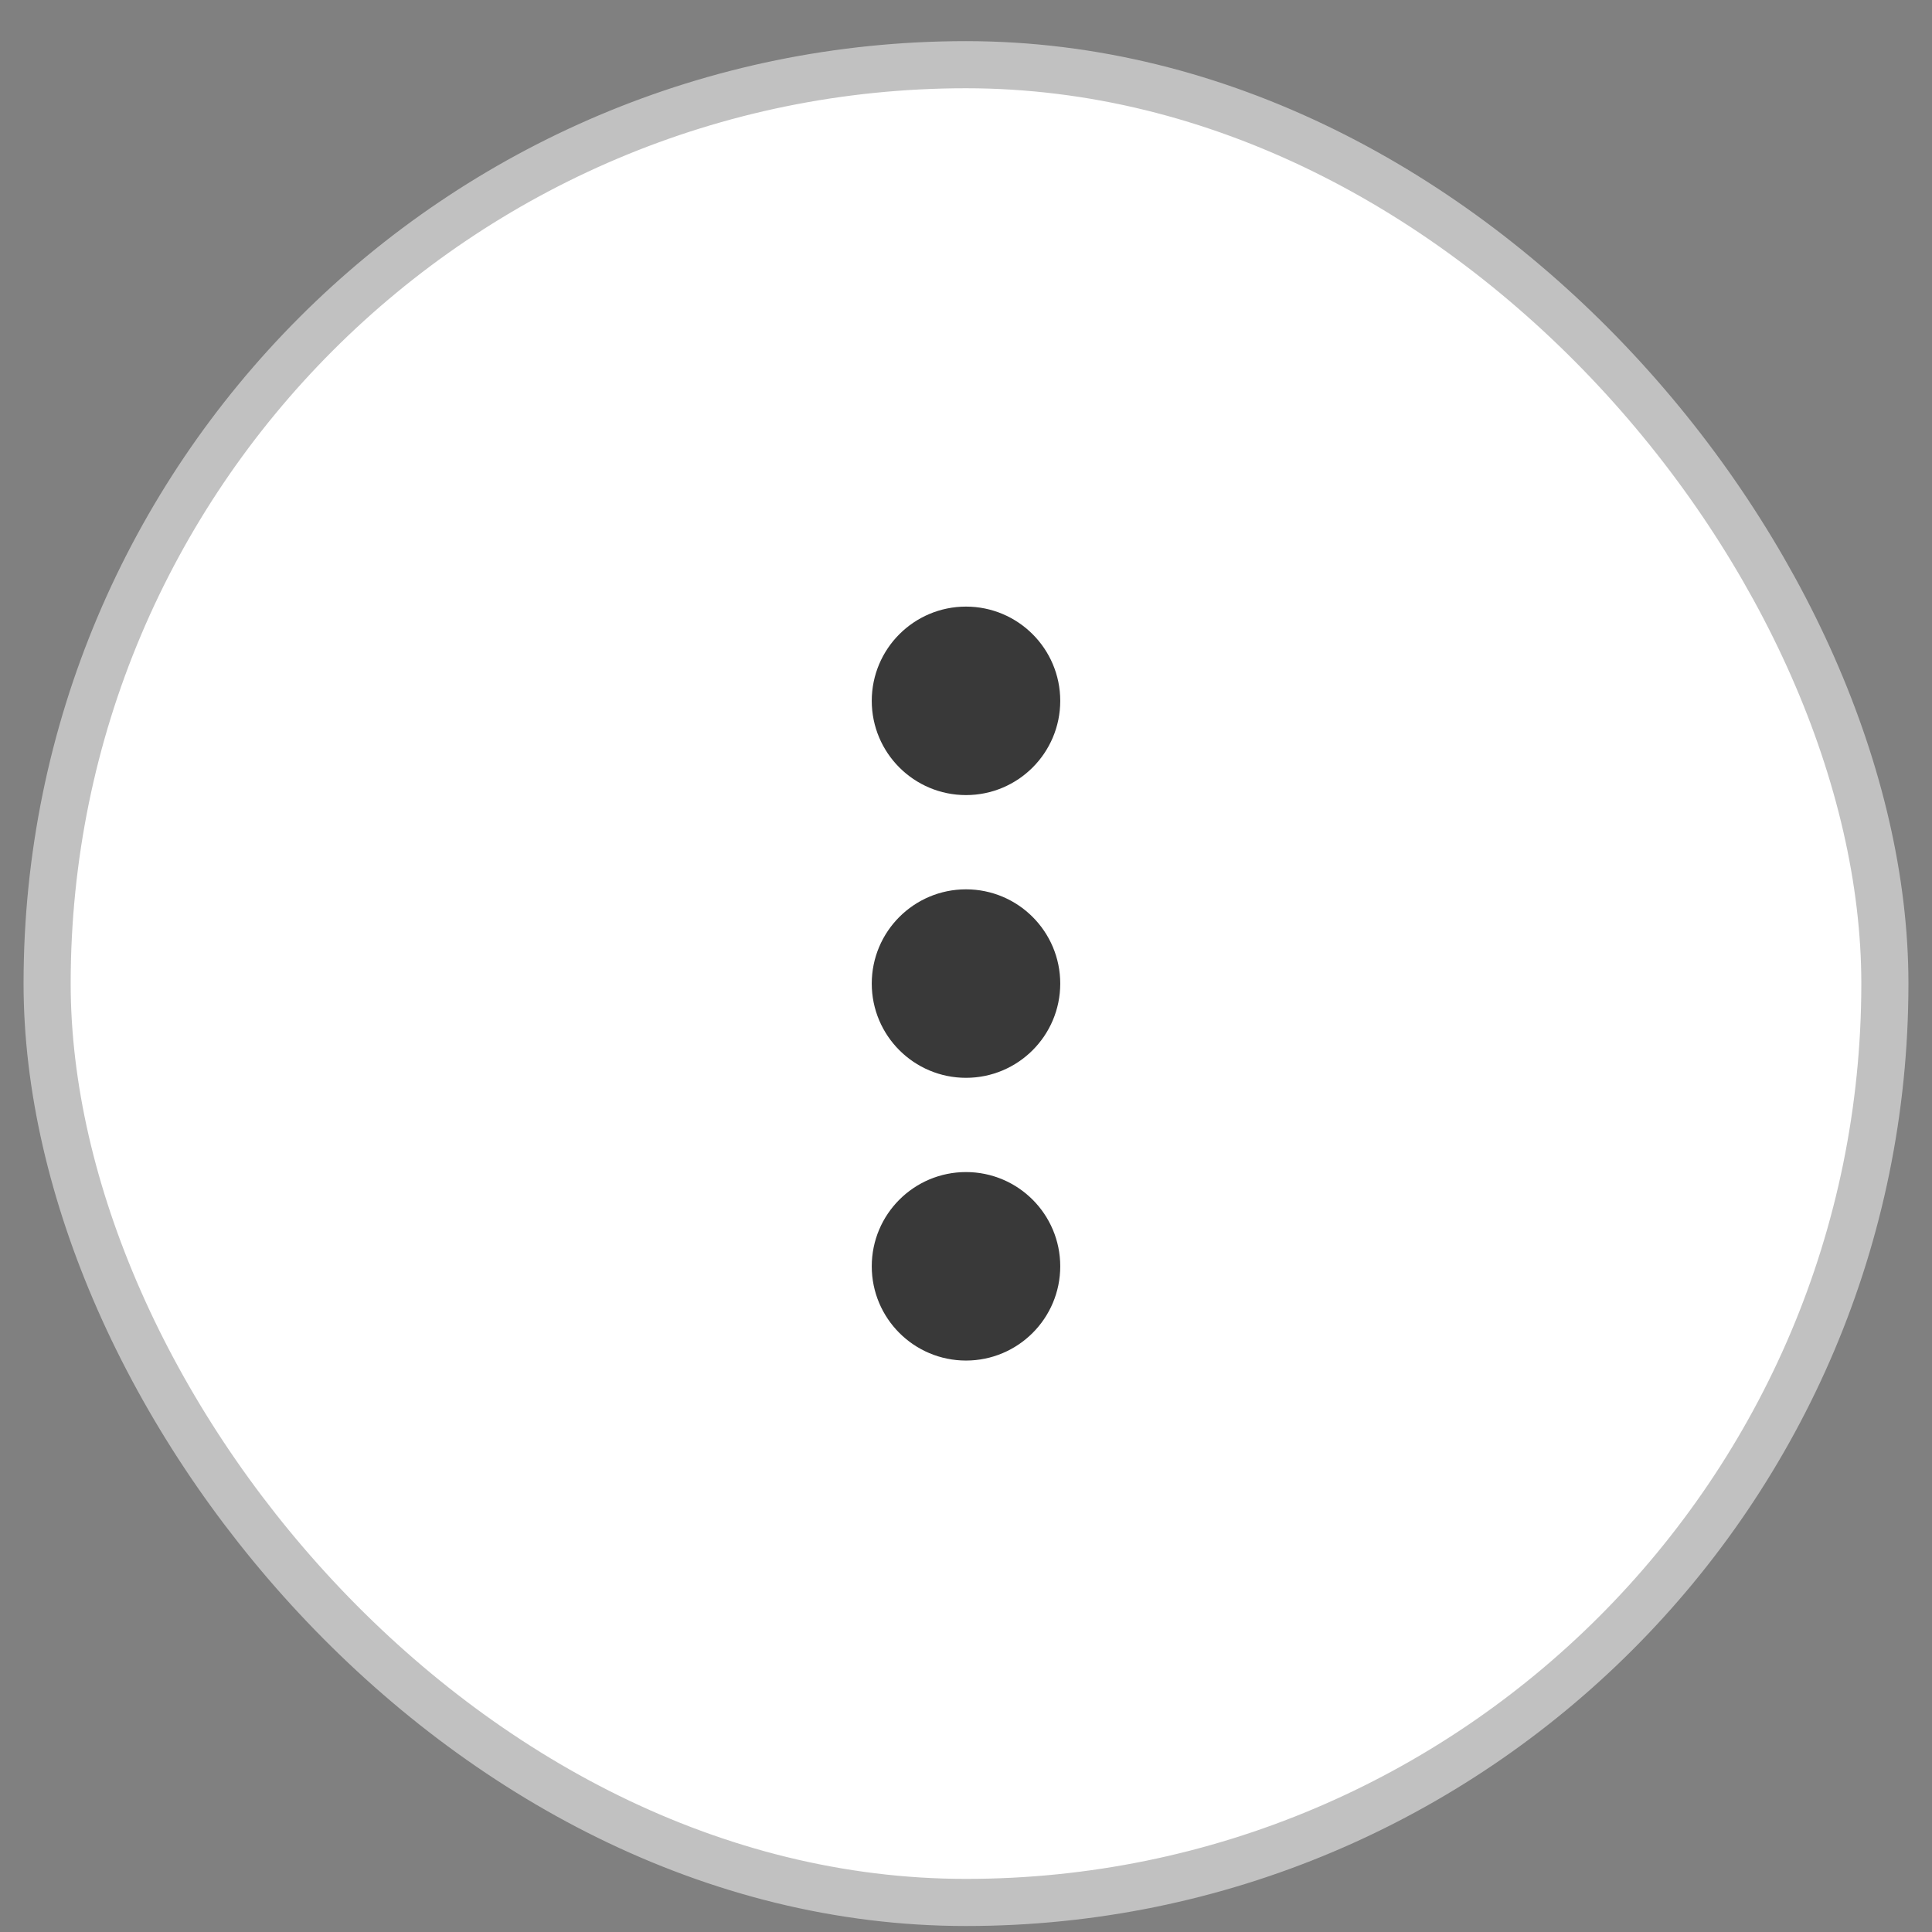
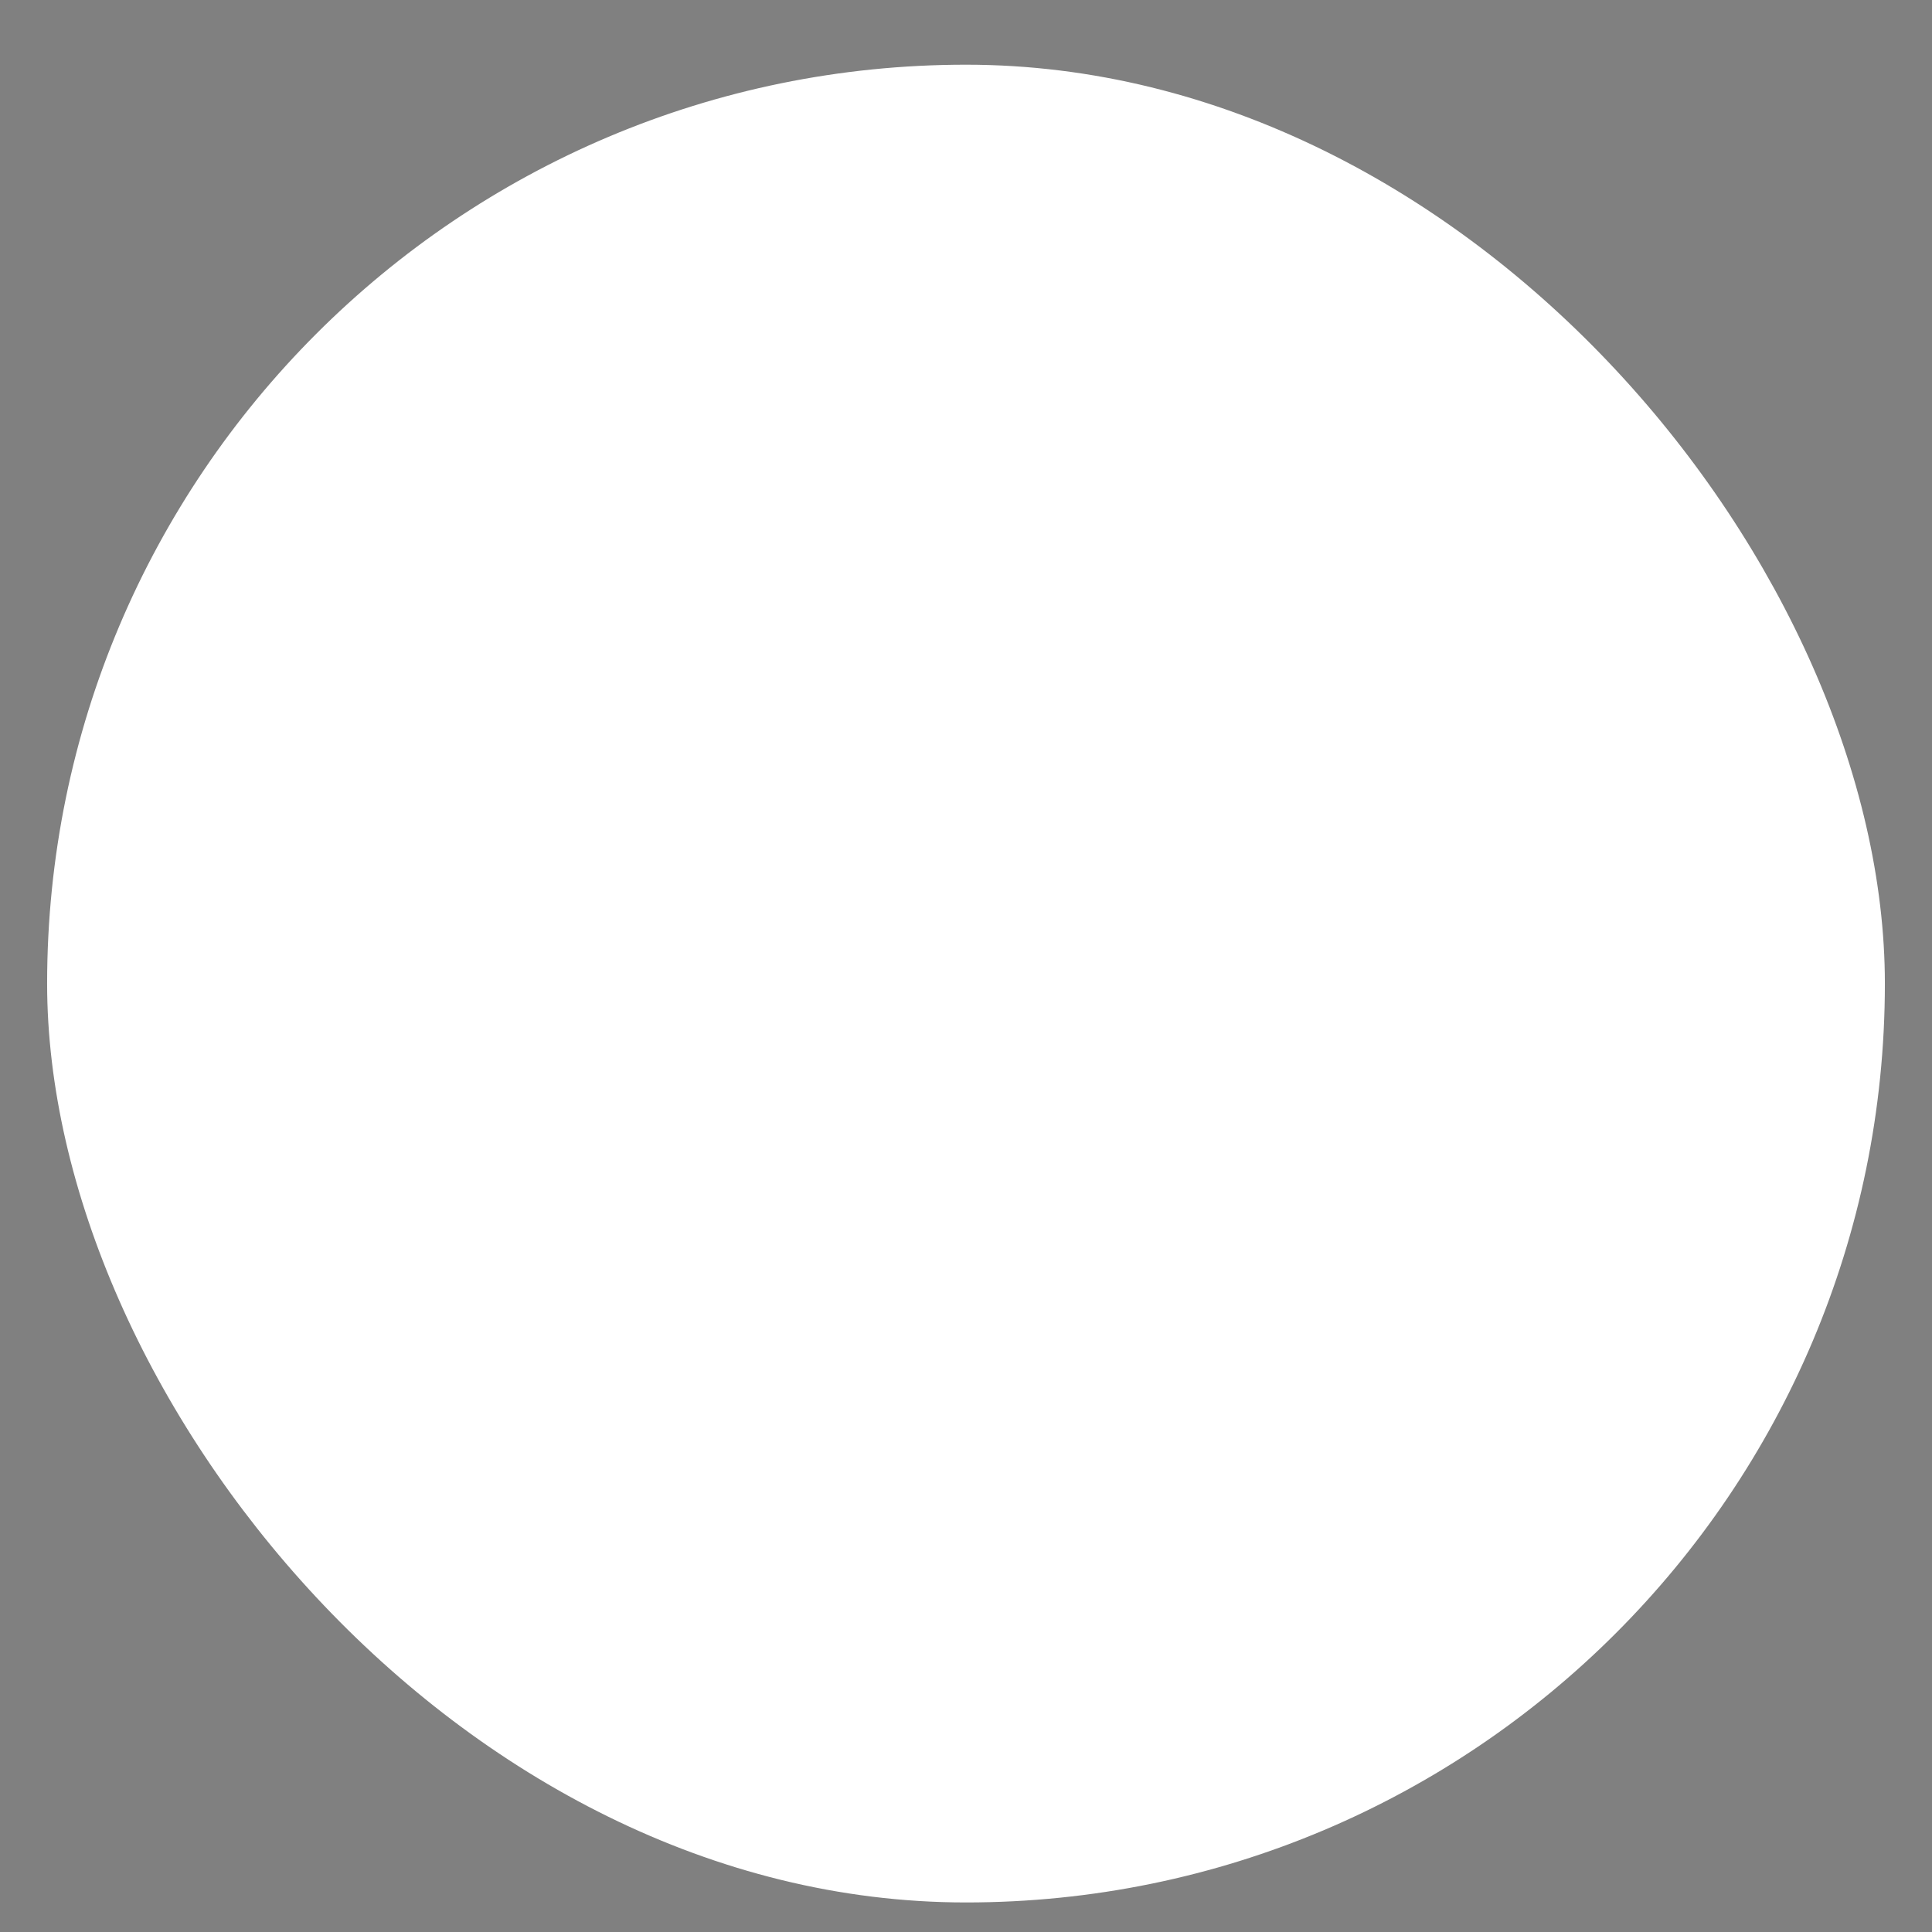
<svg xmlns="http://www.w3.org/2000/svg" width="41" height="41" viewBox="0 0 41 41" fill="none">
  <rect x="0" y="0" width="41" height="41" fill="#808080" stroke="none" />
  <rect x="1" y="1.373" width="39" height="39" rx="19.5" fill="white" />
-   <rect x="1" y="1.373" width="39" height="39" rx="19.5" stroke="#C1C1C1" />
-   <path d="M20.5 13.373C21.328 13.373 22 14.045 22 14.873C22 15.701 21.328 16.373 20.5 16.373C19.672 16.373 19 15.701 19 14.873C19 14.045 19.672 13.373 20.5 13.373Z" fill="#393939" stroke="#393939" />
-   <path d="M20.5 19.373C21.328 19.373 22 20.045 22 20.873C22 21.701 21.328 22.373 20.5 22.373C19.672 22.373 19 21.701 19 20.873C19 20.045 19.672 19.373 20.5 19.373Z" fill="#393939" stroke="#393939" />
-   <path d="M20.5 25.373C21.328 25.373 22 26.045 22 26.873C22 27.701 21.328 28.373 20.5 28.373C19.672 28.373 19 27.701 19 26.873C19 26.045 19.672 25.373 20.5 25.373Z" fill="#393939" stroke="#393939" />
</svg>